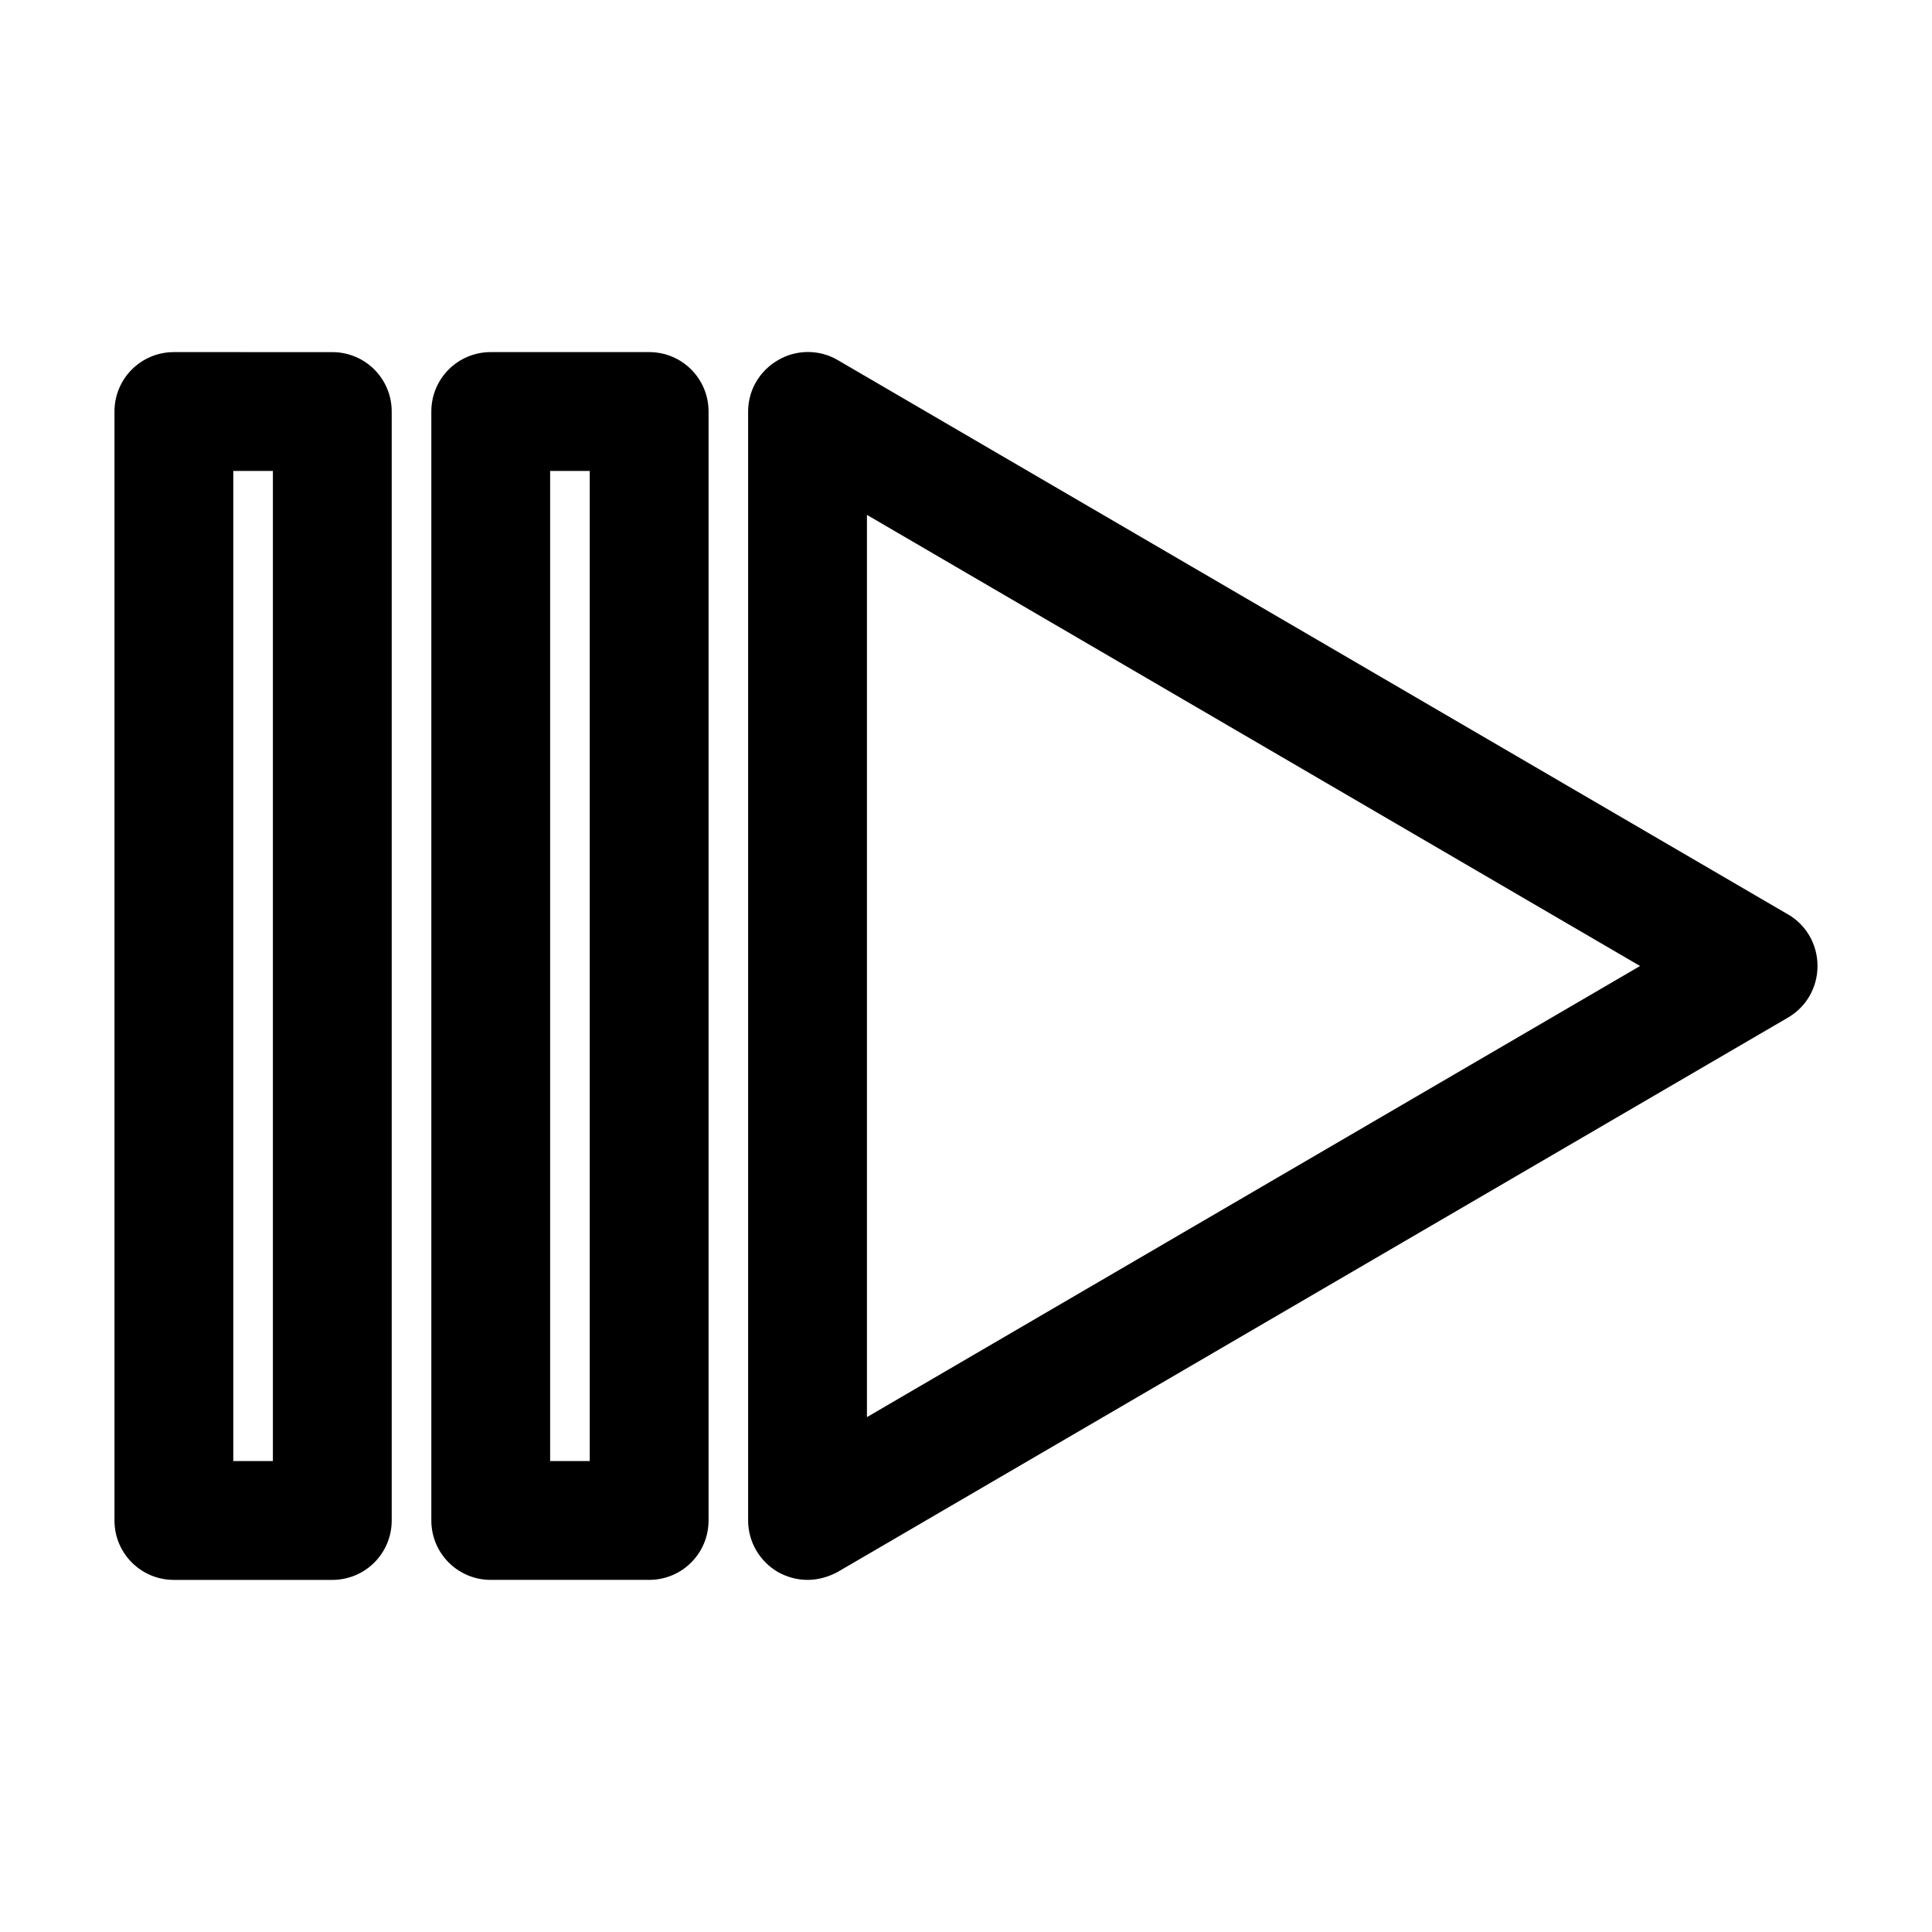
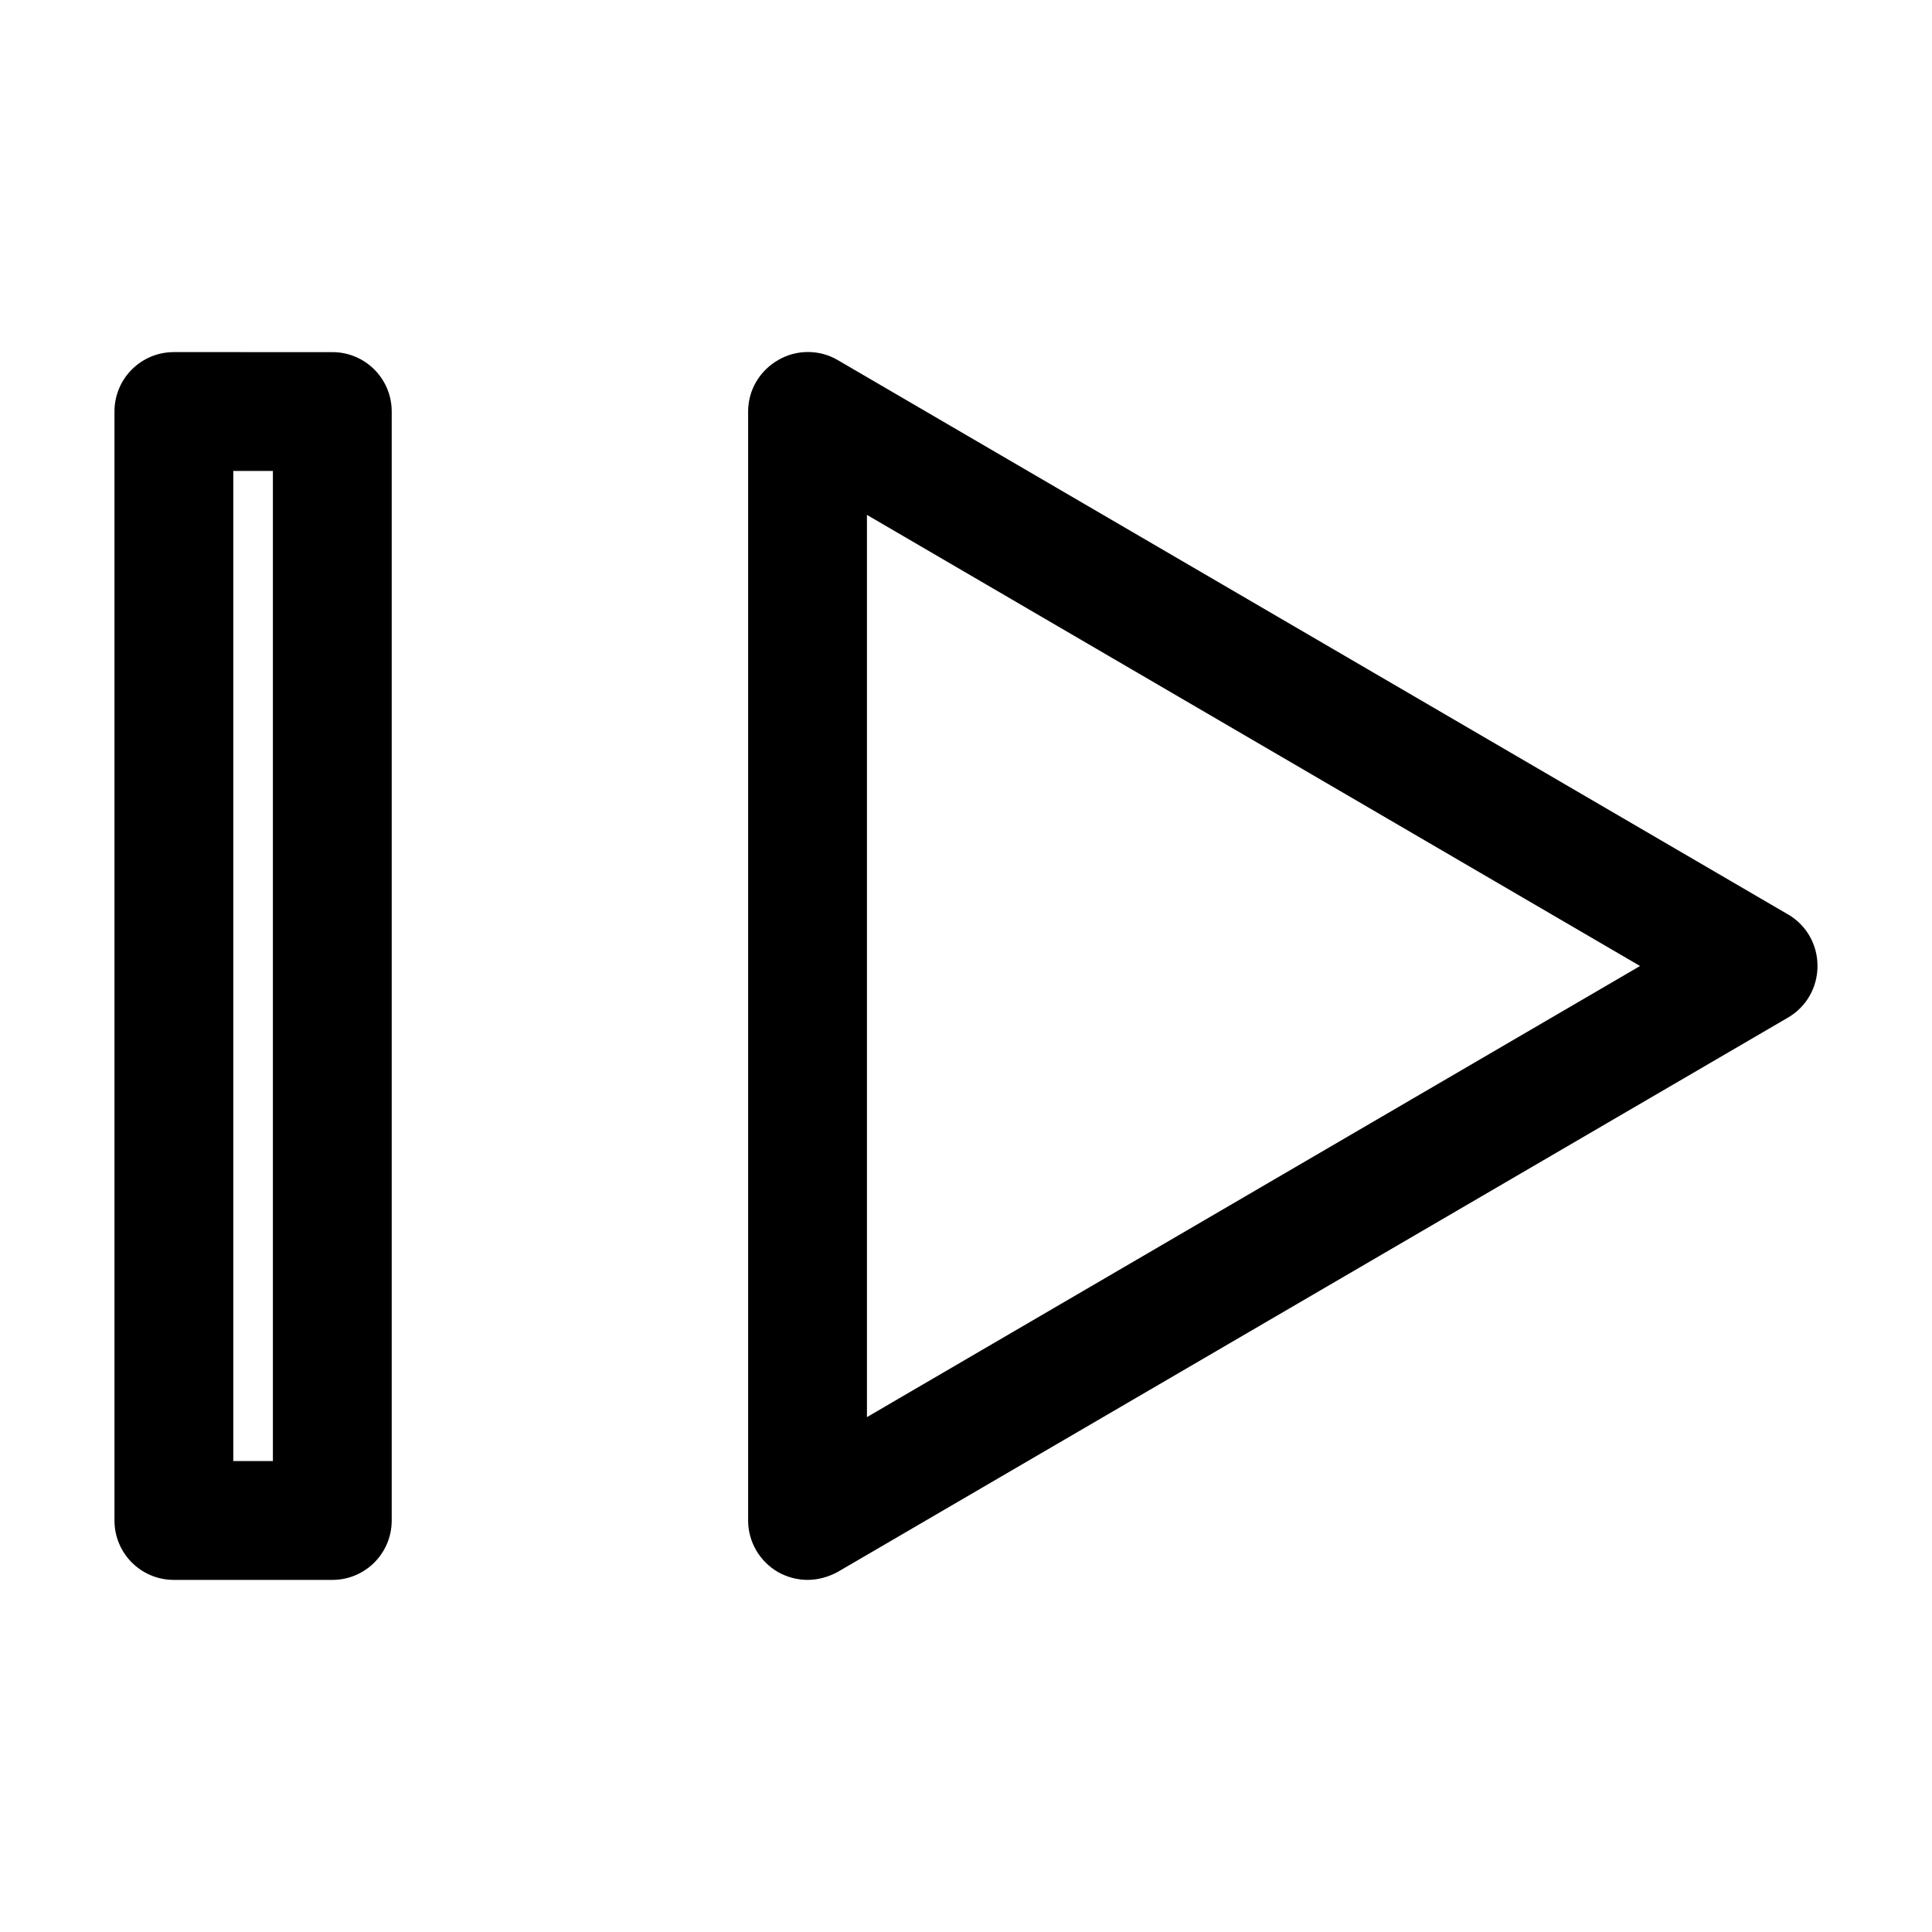
<svg xmlns="http://www.w3.org/2000/svg" fill="#000000" width="800px" height="800px" version="1.1" viewBox="144 144 512 512">
  <g>
-     <path d="m274.05 237.31c-8.711 0-15.742 7.031-15.742 15.742v293.89c0 8.711 7.031 15.742 15.742 15.742h41.984c8.711 0 15.742-7.031 15.742-15.742v-293.89c0-8.711-7.031-15.742-15.742-15.742zm26.238 293.89h-10.496v-262.4h10.496z" />
    <path d="m190.08 562.69h41.984c8.711 0 15.742-7.031 15.742-15.742v-293.89c0-8.711-7.031-15.742-15.742-15.742l-41.984-0.004c-8.711 0-15.742 7.031-15.742 15.742v293.89c-0.004 8.715 7.031 15.746 15.742 15.746zm15.742-293.89h10.496v262.4h-10.496z" />
    <path d="m617.89 386.36-251.91-146.95c-4.828-2.832-10.914-2.832-15.742 0-4.934 2.832-7.977 7.977-7.977 13.645v293.89c0 5.668 3.043 10.812 7.871 13.645 2.414 1.363 5.144 2.098 7.871 2.098 2.731 0 5.457-0.734 7.977-2.098l251.91-146.95c4.828-2.832 7.766-7.977 7.766-13.645 0.004-5.668-2.938-10.812-7.766-13.645zm-244.14 133.19v-239.1l204.88 119.55z" />
  </g>
</svg>